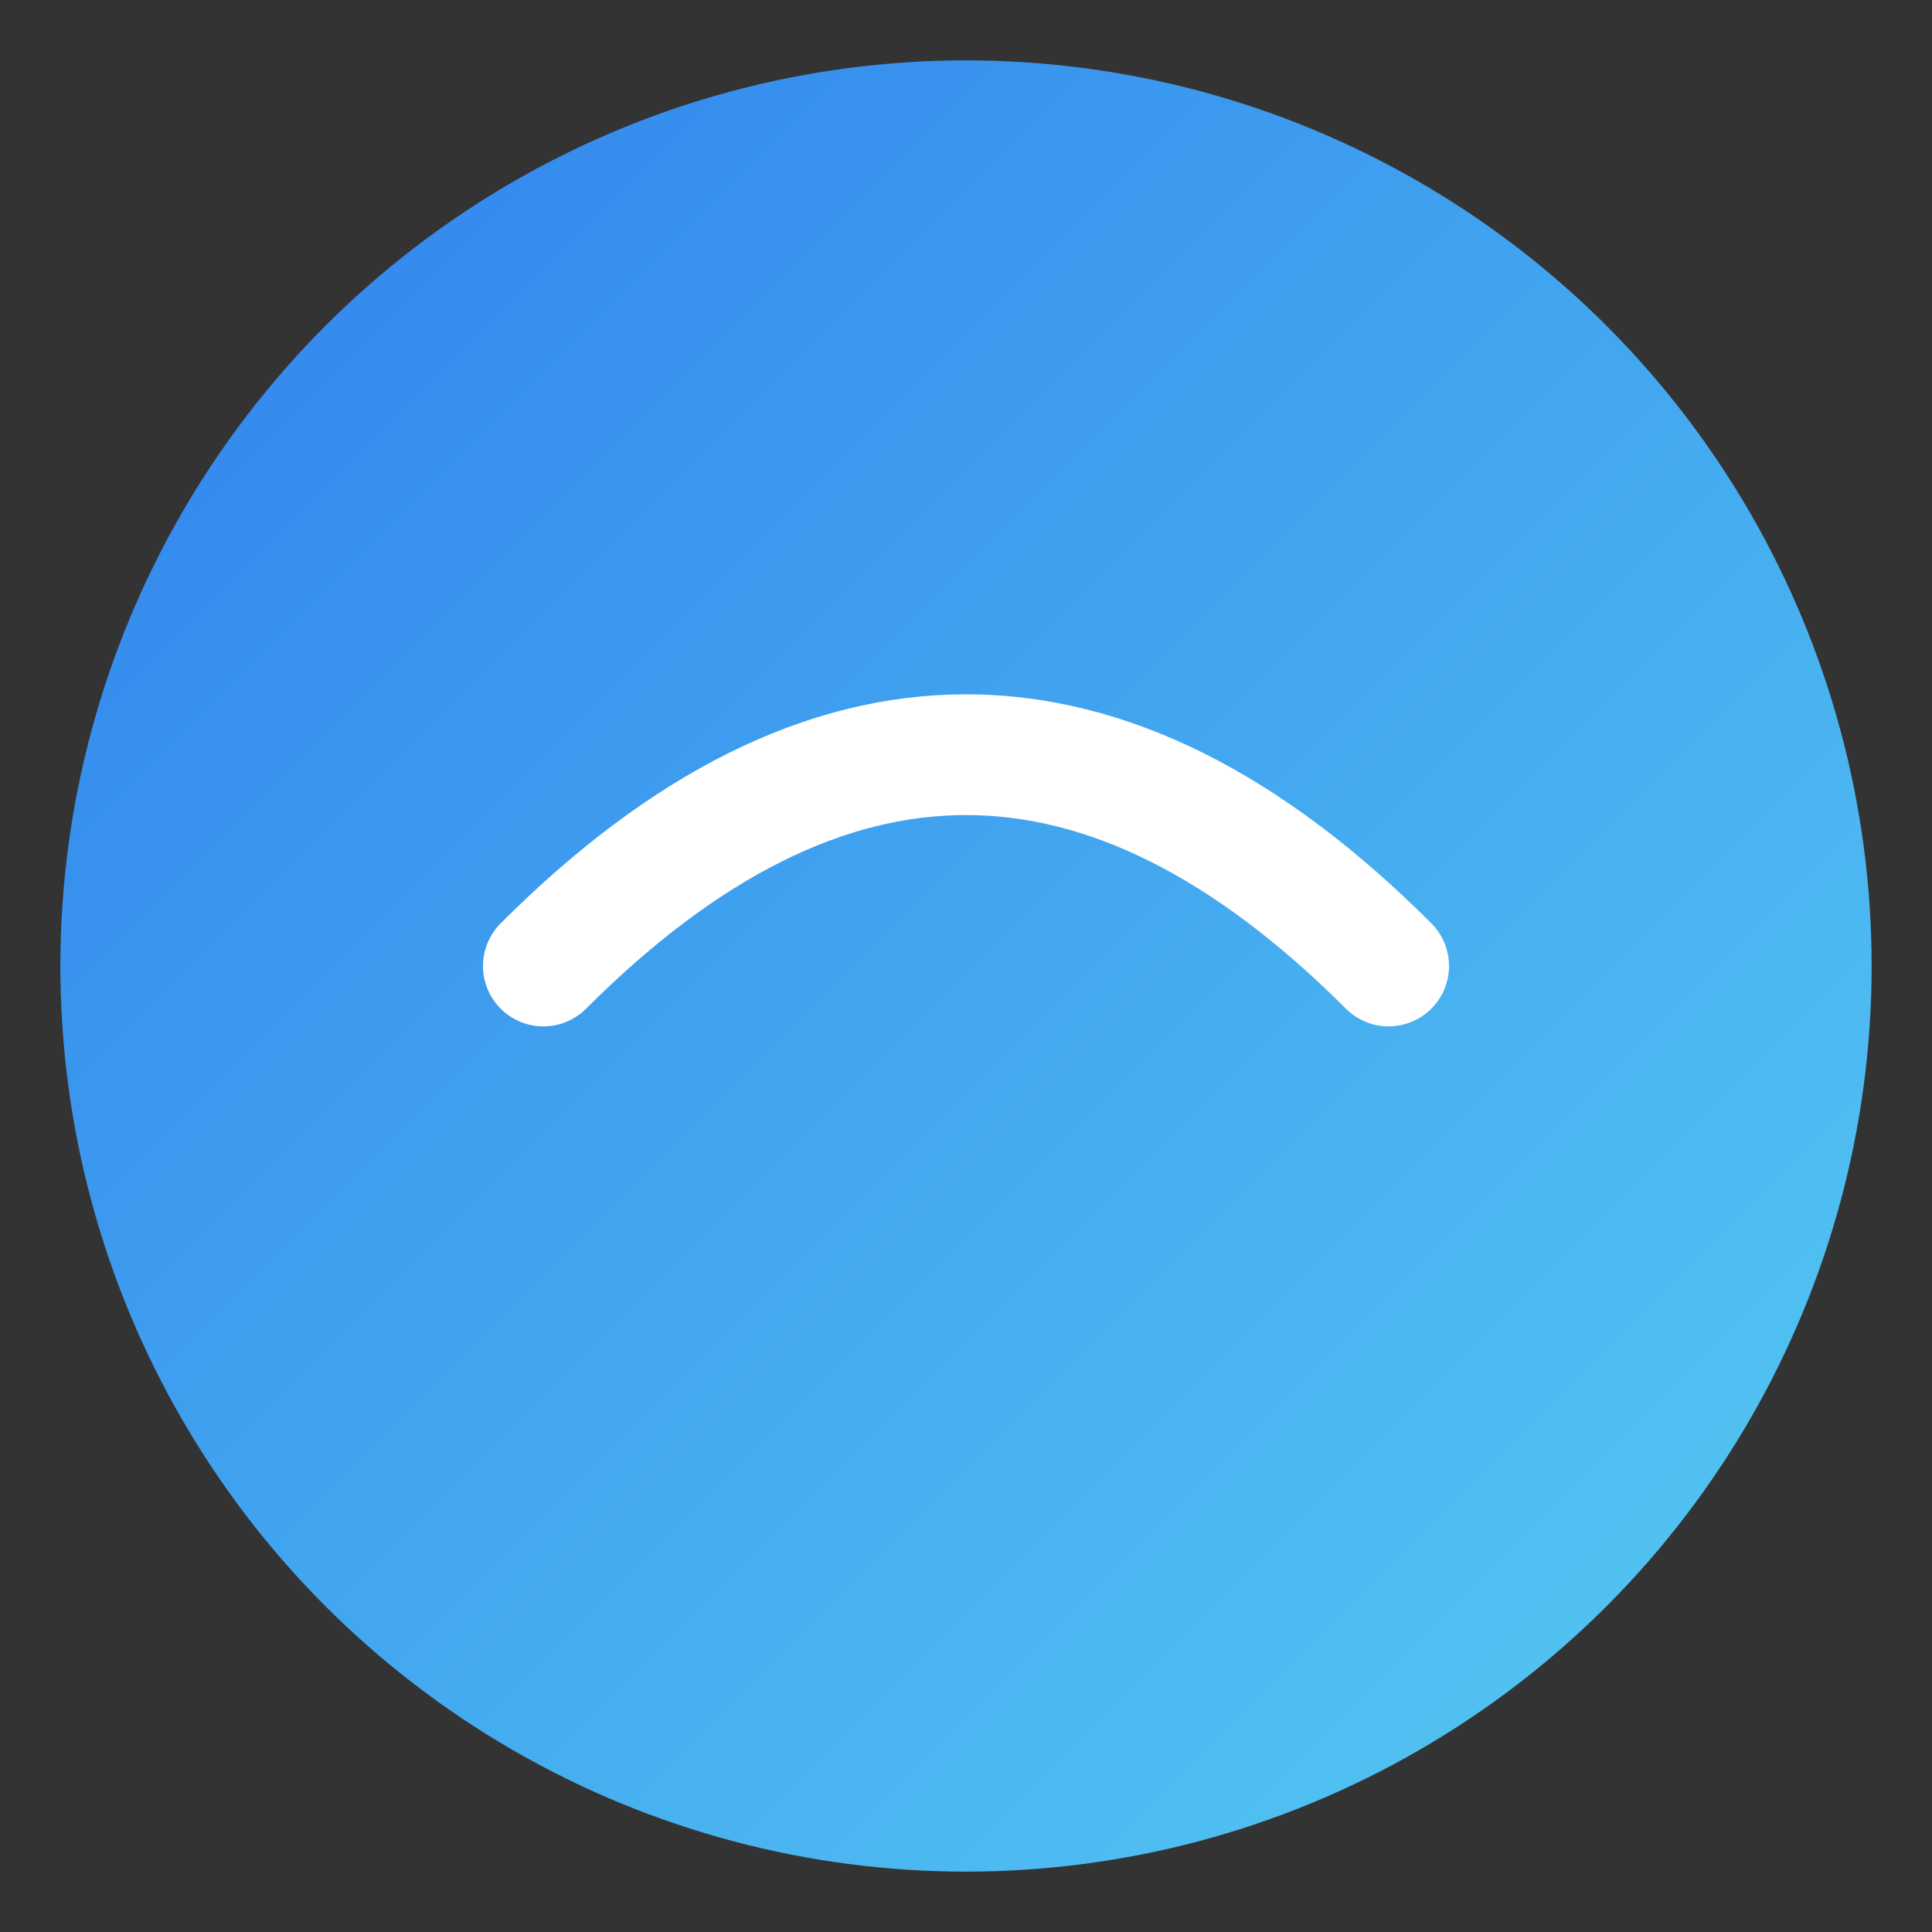
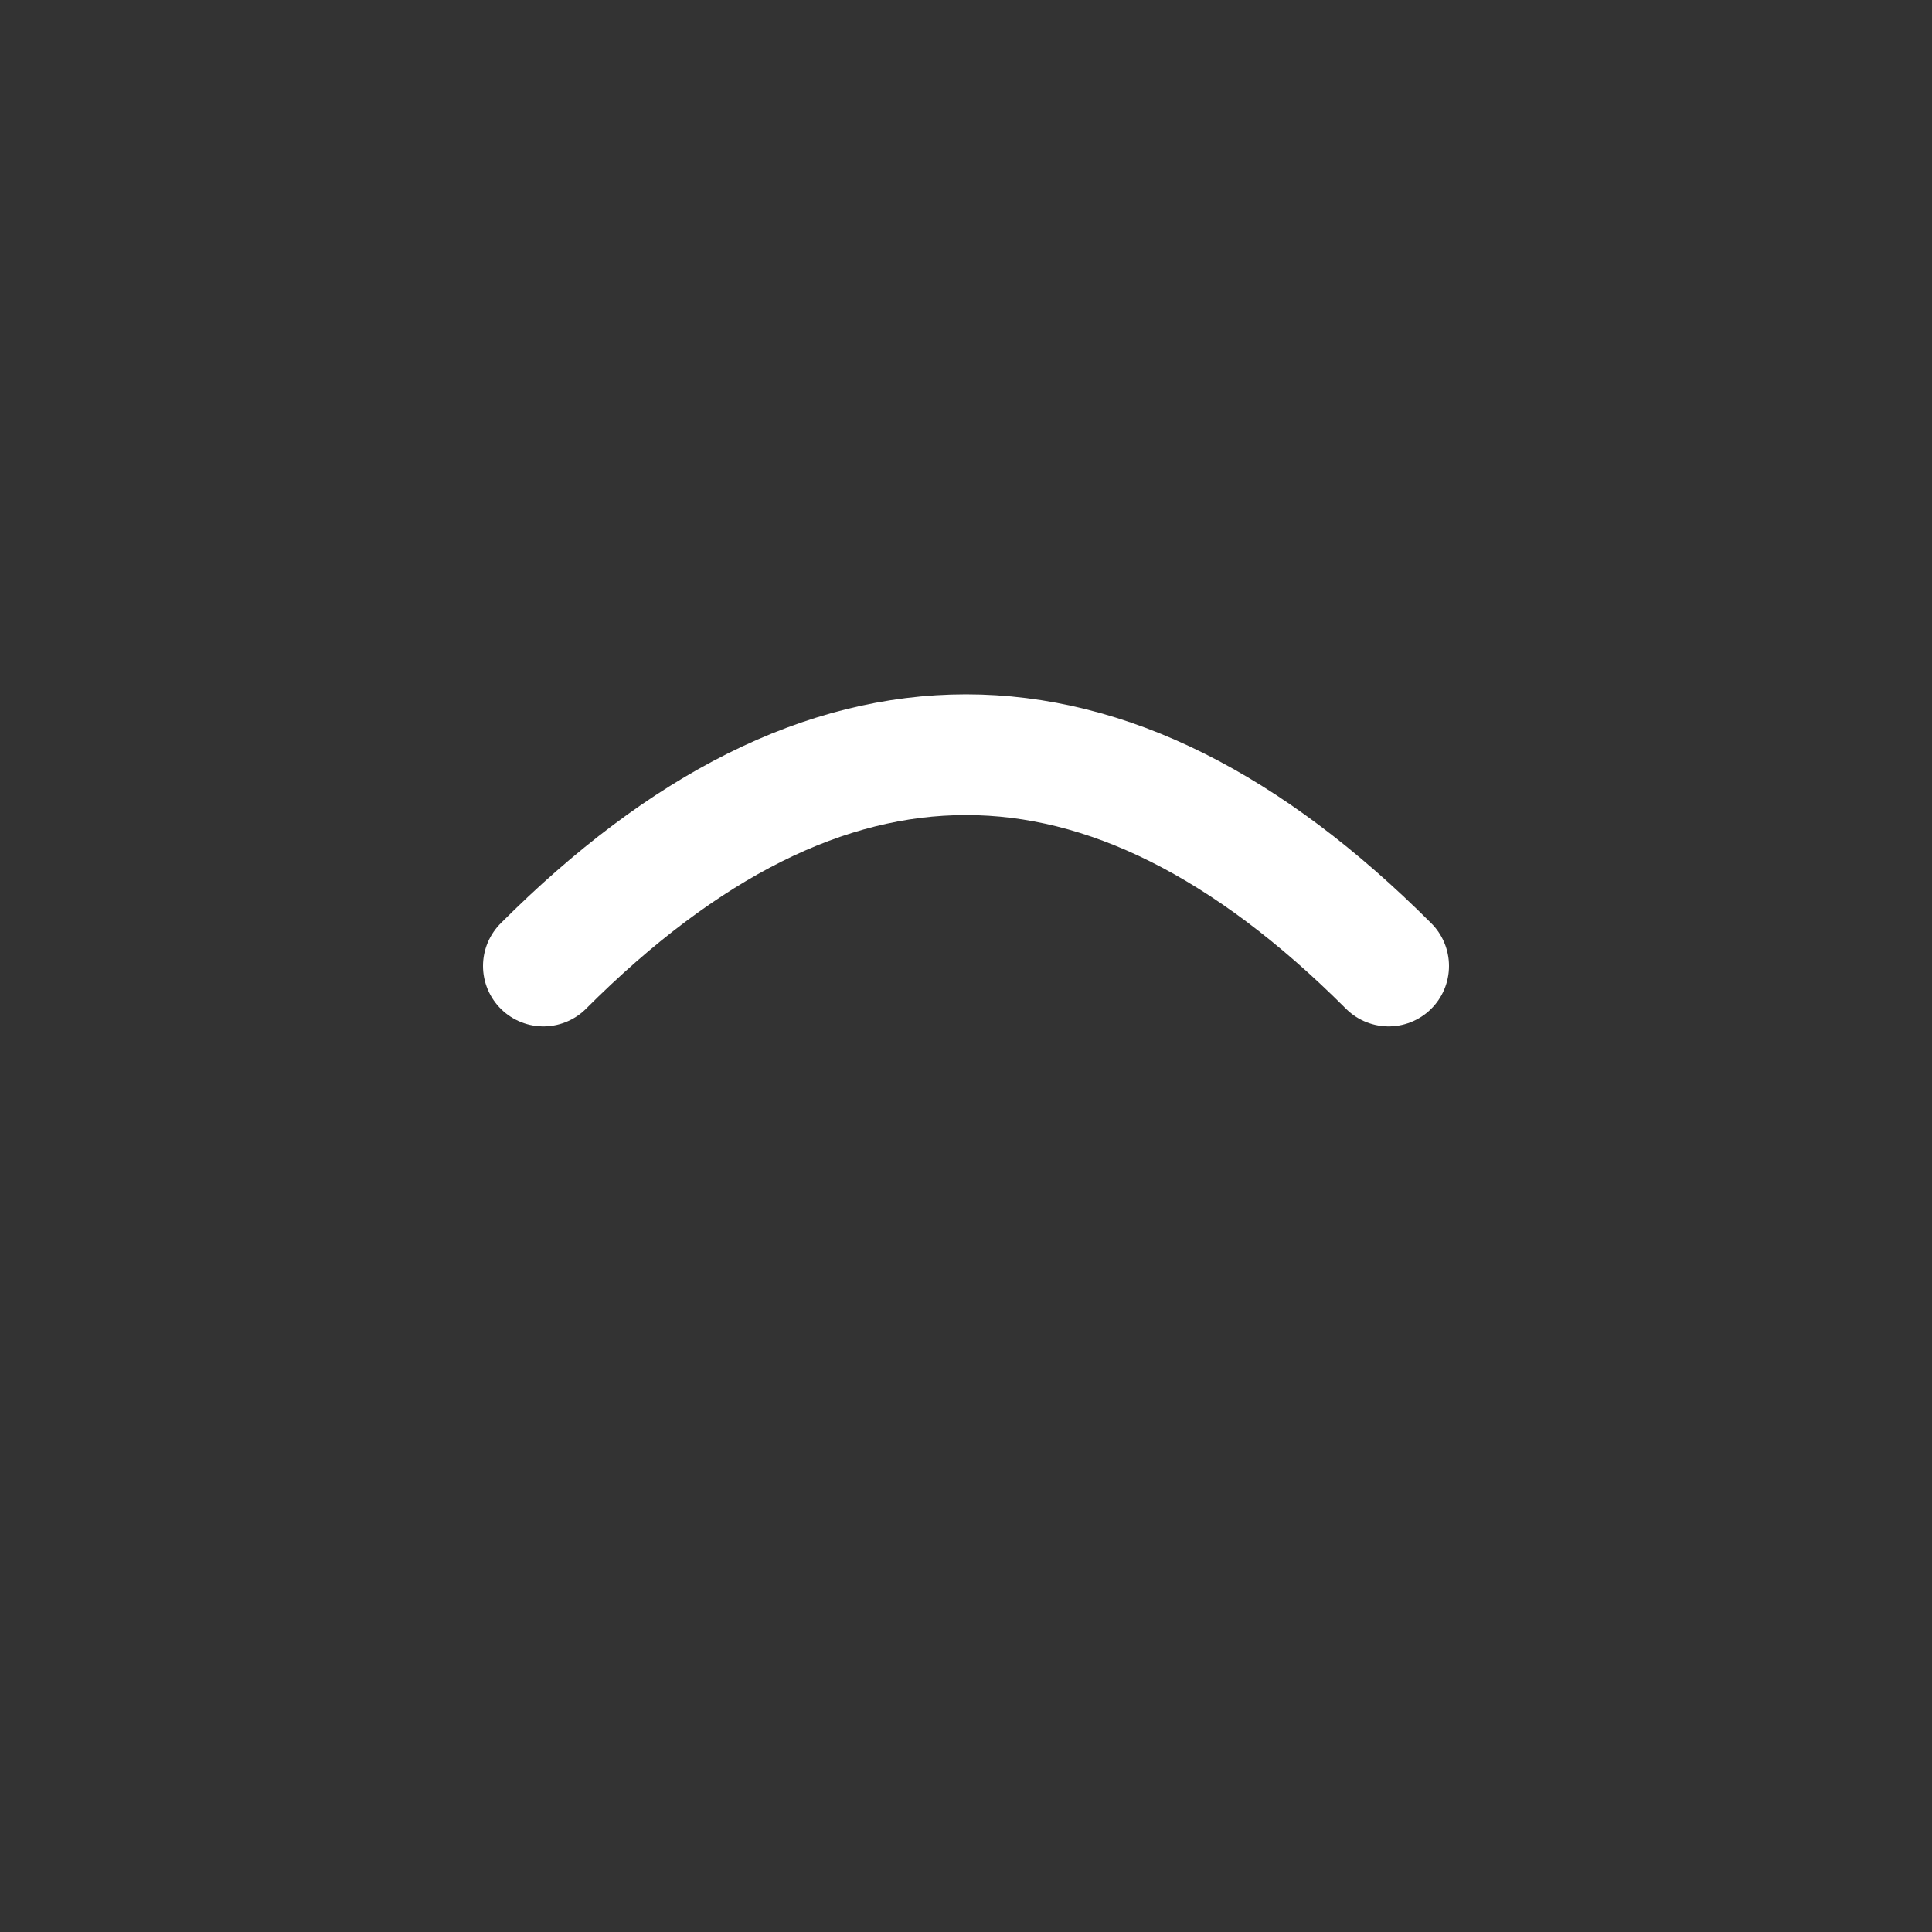
<svg xmlns="http://www.w3.org/2000/svg" viewBox="0 0 64 64">
  <rect x="0" y="0" width="64" height="64" fill="#333333" stroke="none" />
  <defs>
    <linearGradient id="blueGrad" x1="0" y1="0" x2="1" y2="1">
      <stop offset="0%" stop-color="#2F80ED" />
      <stop offset="100%" stop-color="#56CCF2" />
    </linearGradient>
  </defs>
-   <circle cx="32" cy="32" r="30" fill="url(#blueGrad)" />
  <path d="M18,32 Q32,18 46,32" stroke="white" stroke-width="4" fill="none" stroke-linecap="round" />
</svg>